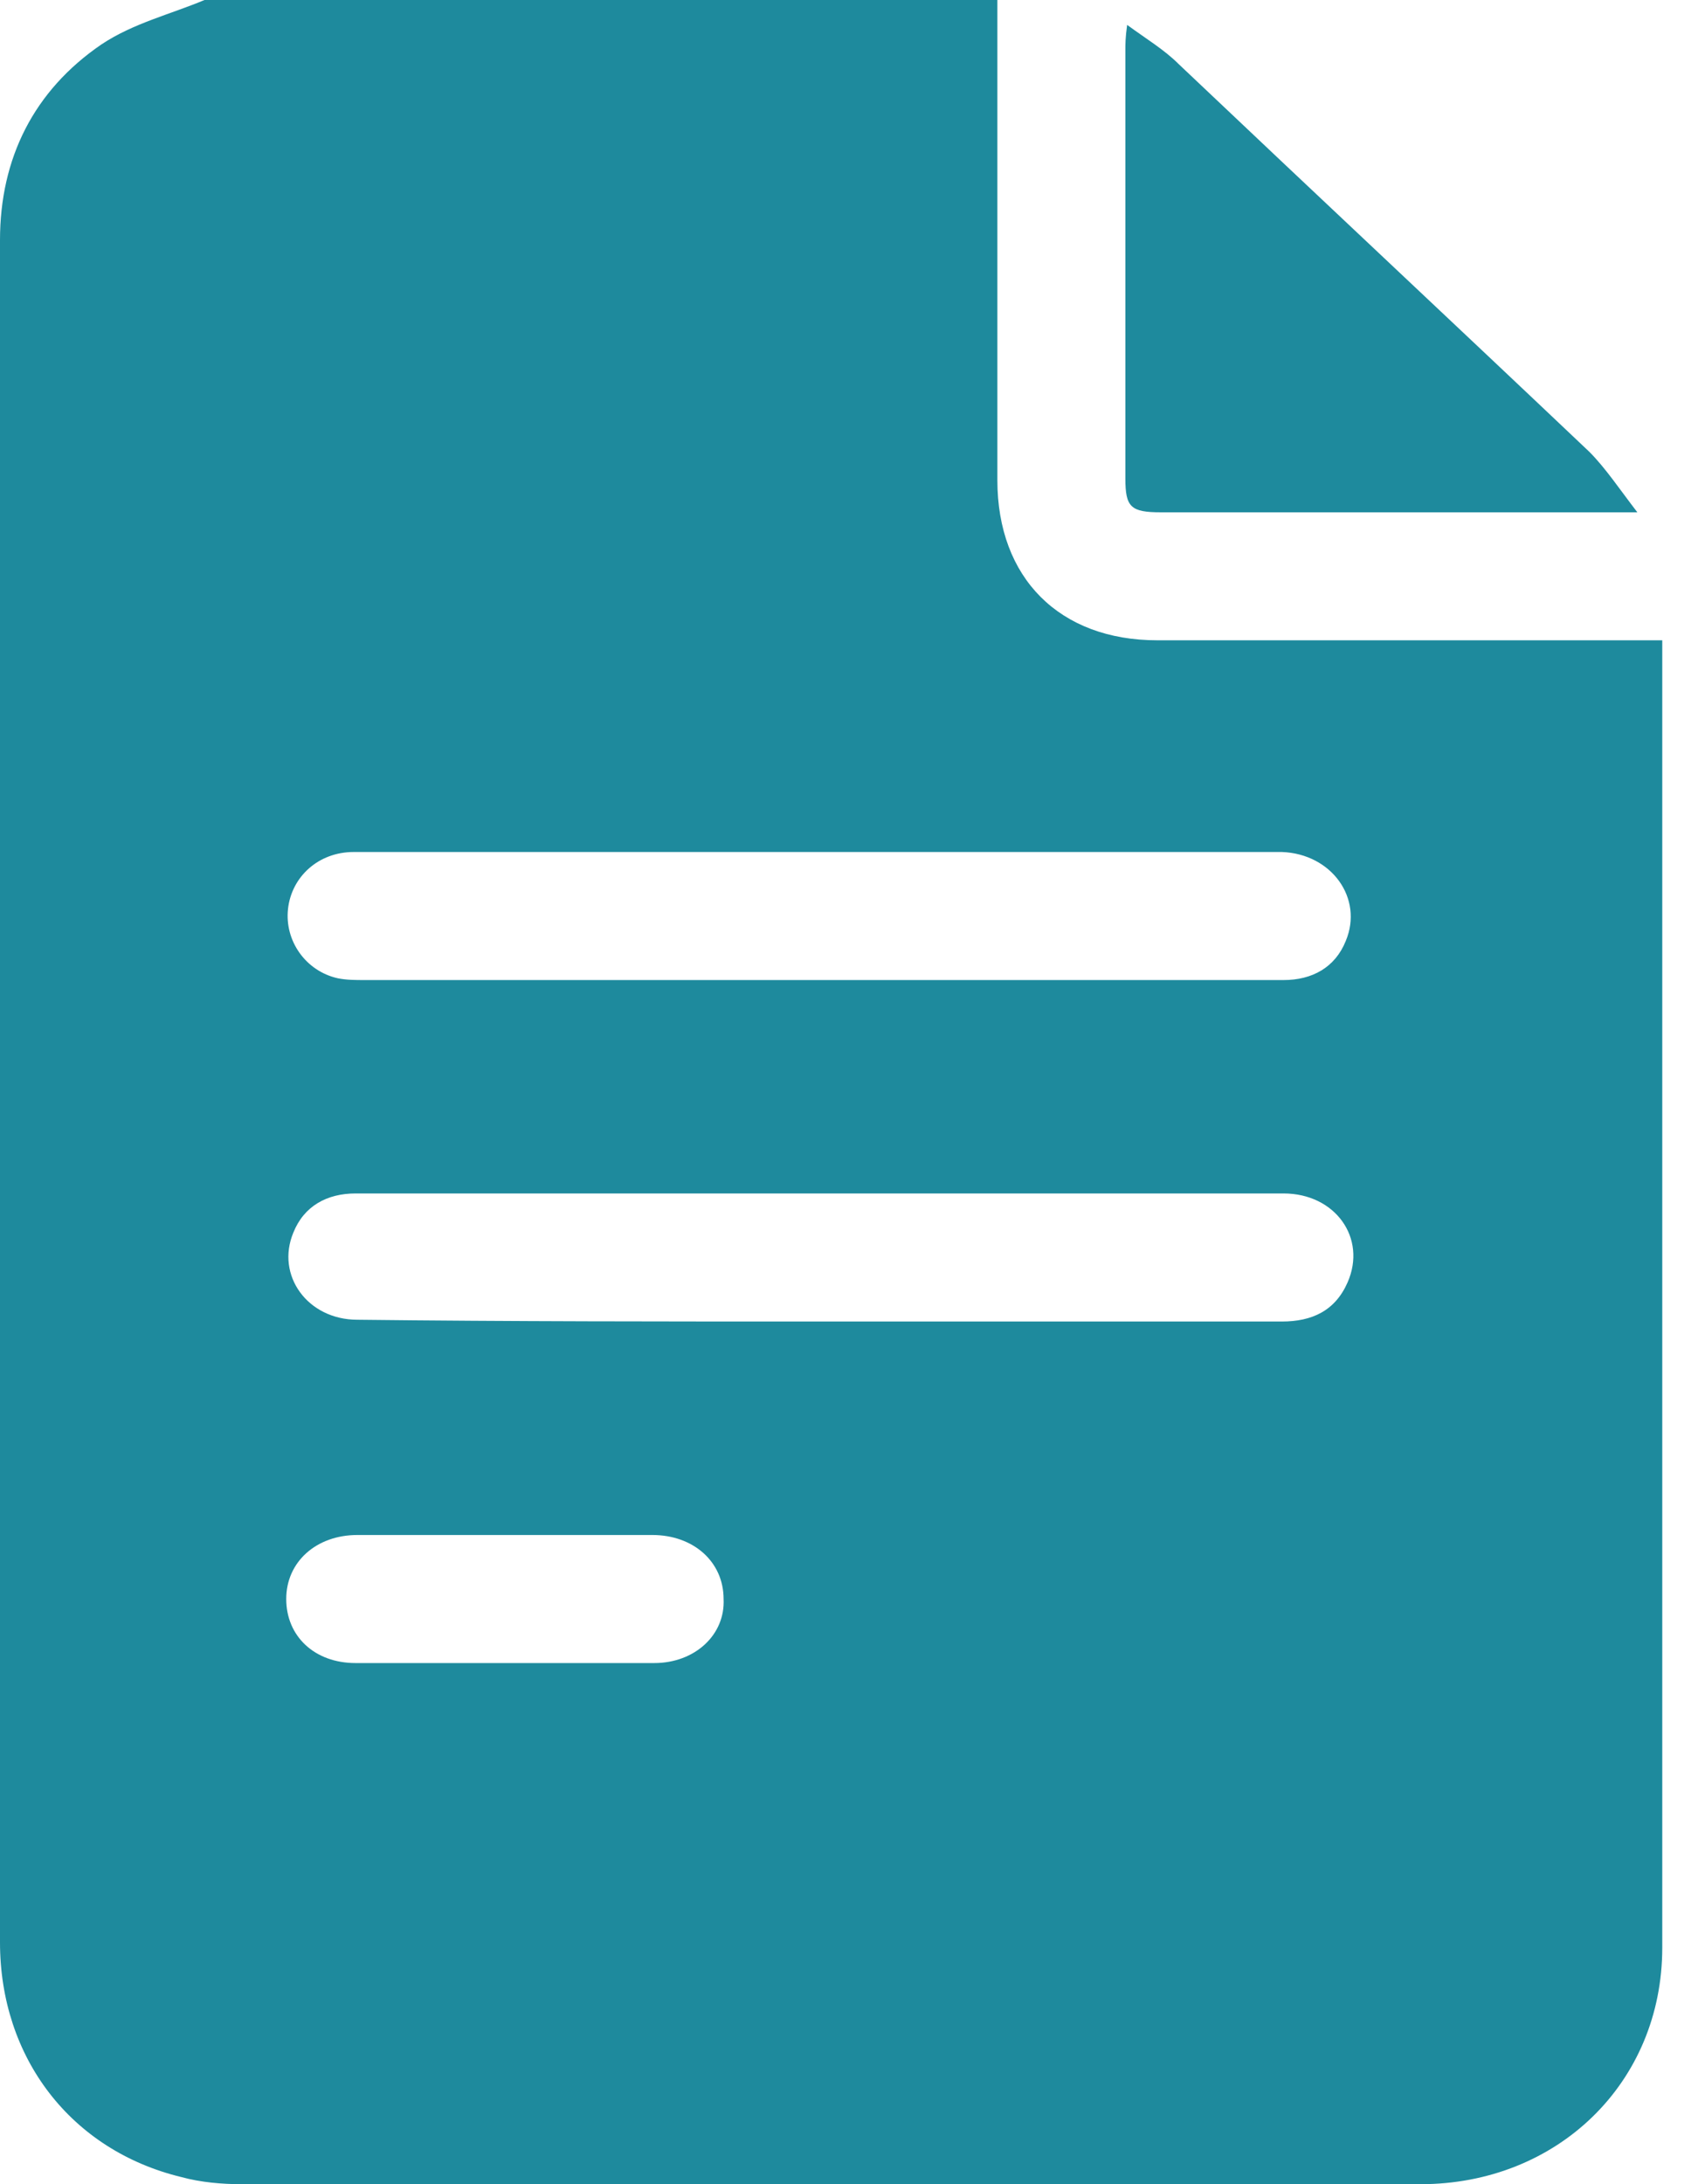
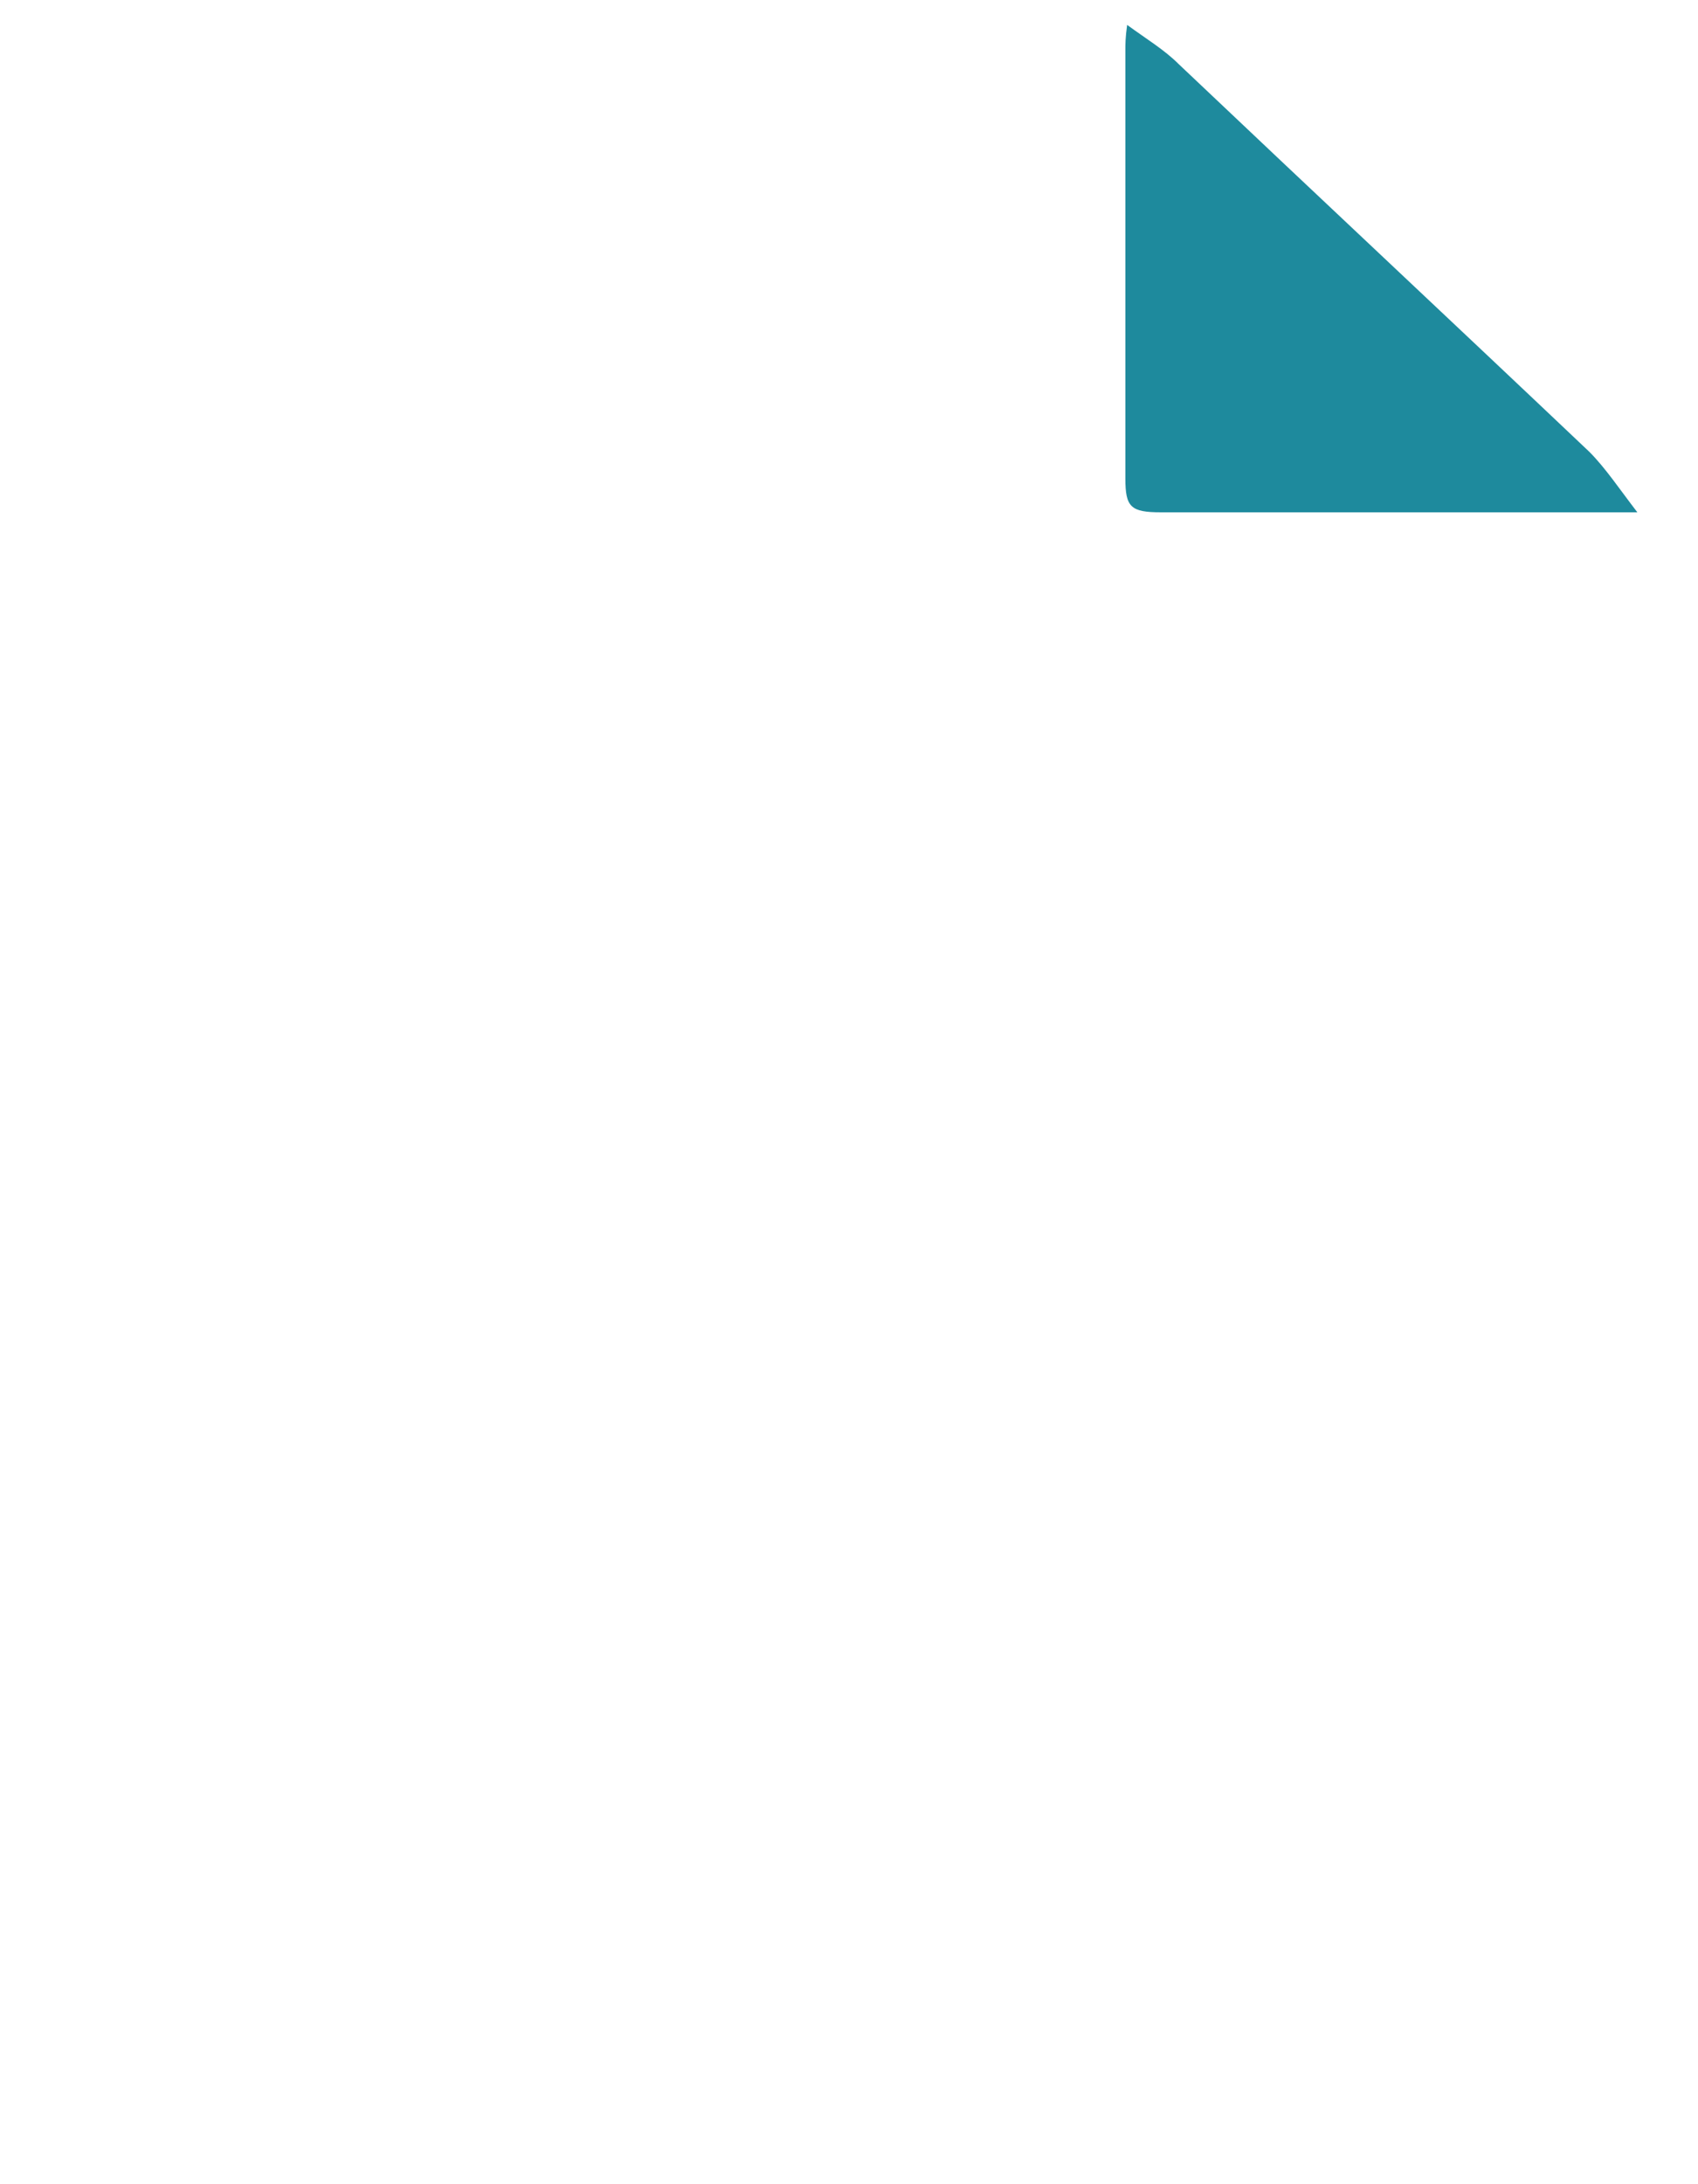
<svg xmlns="http://www.w3.org/2000/svg" width="21" height="27" viewBox="0 0 21 27" fill="none">
-   <path d="M2.529 0C5.805 0 9.059 0 12.335 0C12.335 1.979 12.335 3.958 12.335 5.936C12.335 7.146 13.104 7.915 14.313 7.915C16.292 7.915 18.271 7.915 20.25 7.915C20.36 7.915 20.448 7.915 20.558 7.915C20.558 8.003 20.558 8.047 20.558 8.113C20.558 13.434 20.558 18.755 20.558 24.076C20.558 25.747 19.261 27 17.568 27C12.709 27 7.849 27 2.99 27C2.748 27 2.485 26.978 2.243 26.912C0.879 26.582 0 25.439 0 24.01C0 18.997 0 13.984 0 8.971C0 6.97 0 4.969 0 2.968C0 1.957 0.418 1.121 1.253 0.55C1.649 0.286 2.111 0.176 2.529 0ZM10.136 10.532C8.223 10.532 6.288 10.532 4.375 10.532C3.936 10.532 3.606 10.84 3.562 11.235C3.518 11.631 3.782 12.005 4.178 12.093C4.287 12.115 4.397 12.115 4.507 12.115C7.607 12.115 10.73 12.115 13.83 12.115C14.511 12.115 15.193 12.115 15.875 12.115C16.226 12.115 16.512 11.961 16.644 11.631C16.864 11.103 16.468 10.554 15.853 10.532C13.962 10.532 12.049 10.532 10.136 10.532ZM10.136 16.336C10.4 16.336 10.642 16.336 10.905 16.336C12.555 16.336 14.204 16.336 15.853 16.336C16.226 16.336 16.512 16.204 16.666 15.853C16.908 15.303 16.512 14.753 15.875 14.753C12.687 14.753 9.498 14.753 6.31 14.753C5.673 14.753 5.035 14.753 4.397 14.753C4.046 14.753 3.76 14.907 3.628 15.237C3.408 15.765 3.804 16.314 4.419 16.314C6.31 16.336 8.223 16.336 10.136 16.336ZM6.266 18.975C5.651 18.975 5.035 18.975 4.419 18.975C3.914 18.975 3.54 19.305 3.54 19.766C3.54 20.228 3.892 20.558 4.397 20.558C5.629 20.558 6.86 20.558 8.091 20.558C8.597 20.558 8.971 20.206 8.949 19.766C8.949 19.305 8.575 18.975 8.069 18.975C7.476 18.975 6.86 18.975 6.266 18.975Z" fill="#1E8A9D" />
  <path d="M20.25 6.333C20.074 6.333 20.008 6.333 19.942 6.333C18.073 6.333 16.226 6.333 14.357 6.333C13.983 6.333 13.918 6.267 13.918 5.915C13.918 4.156 13.918 2.375 13.918 0.616C13.918 0.55 13.918 0.462 13.94 0.308C14.181 0.484 14.401 0.616 14.577 0.792C16.27 2.397 17.963 3.98 19.656 5.585C19.854 5.783 20.03 6.047 20.25 6.333Z" fill="#1E8A9D" />
</svg>